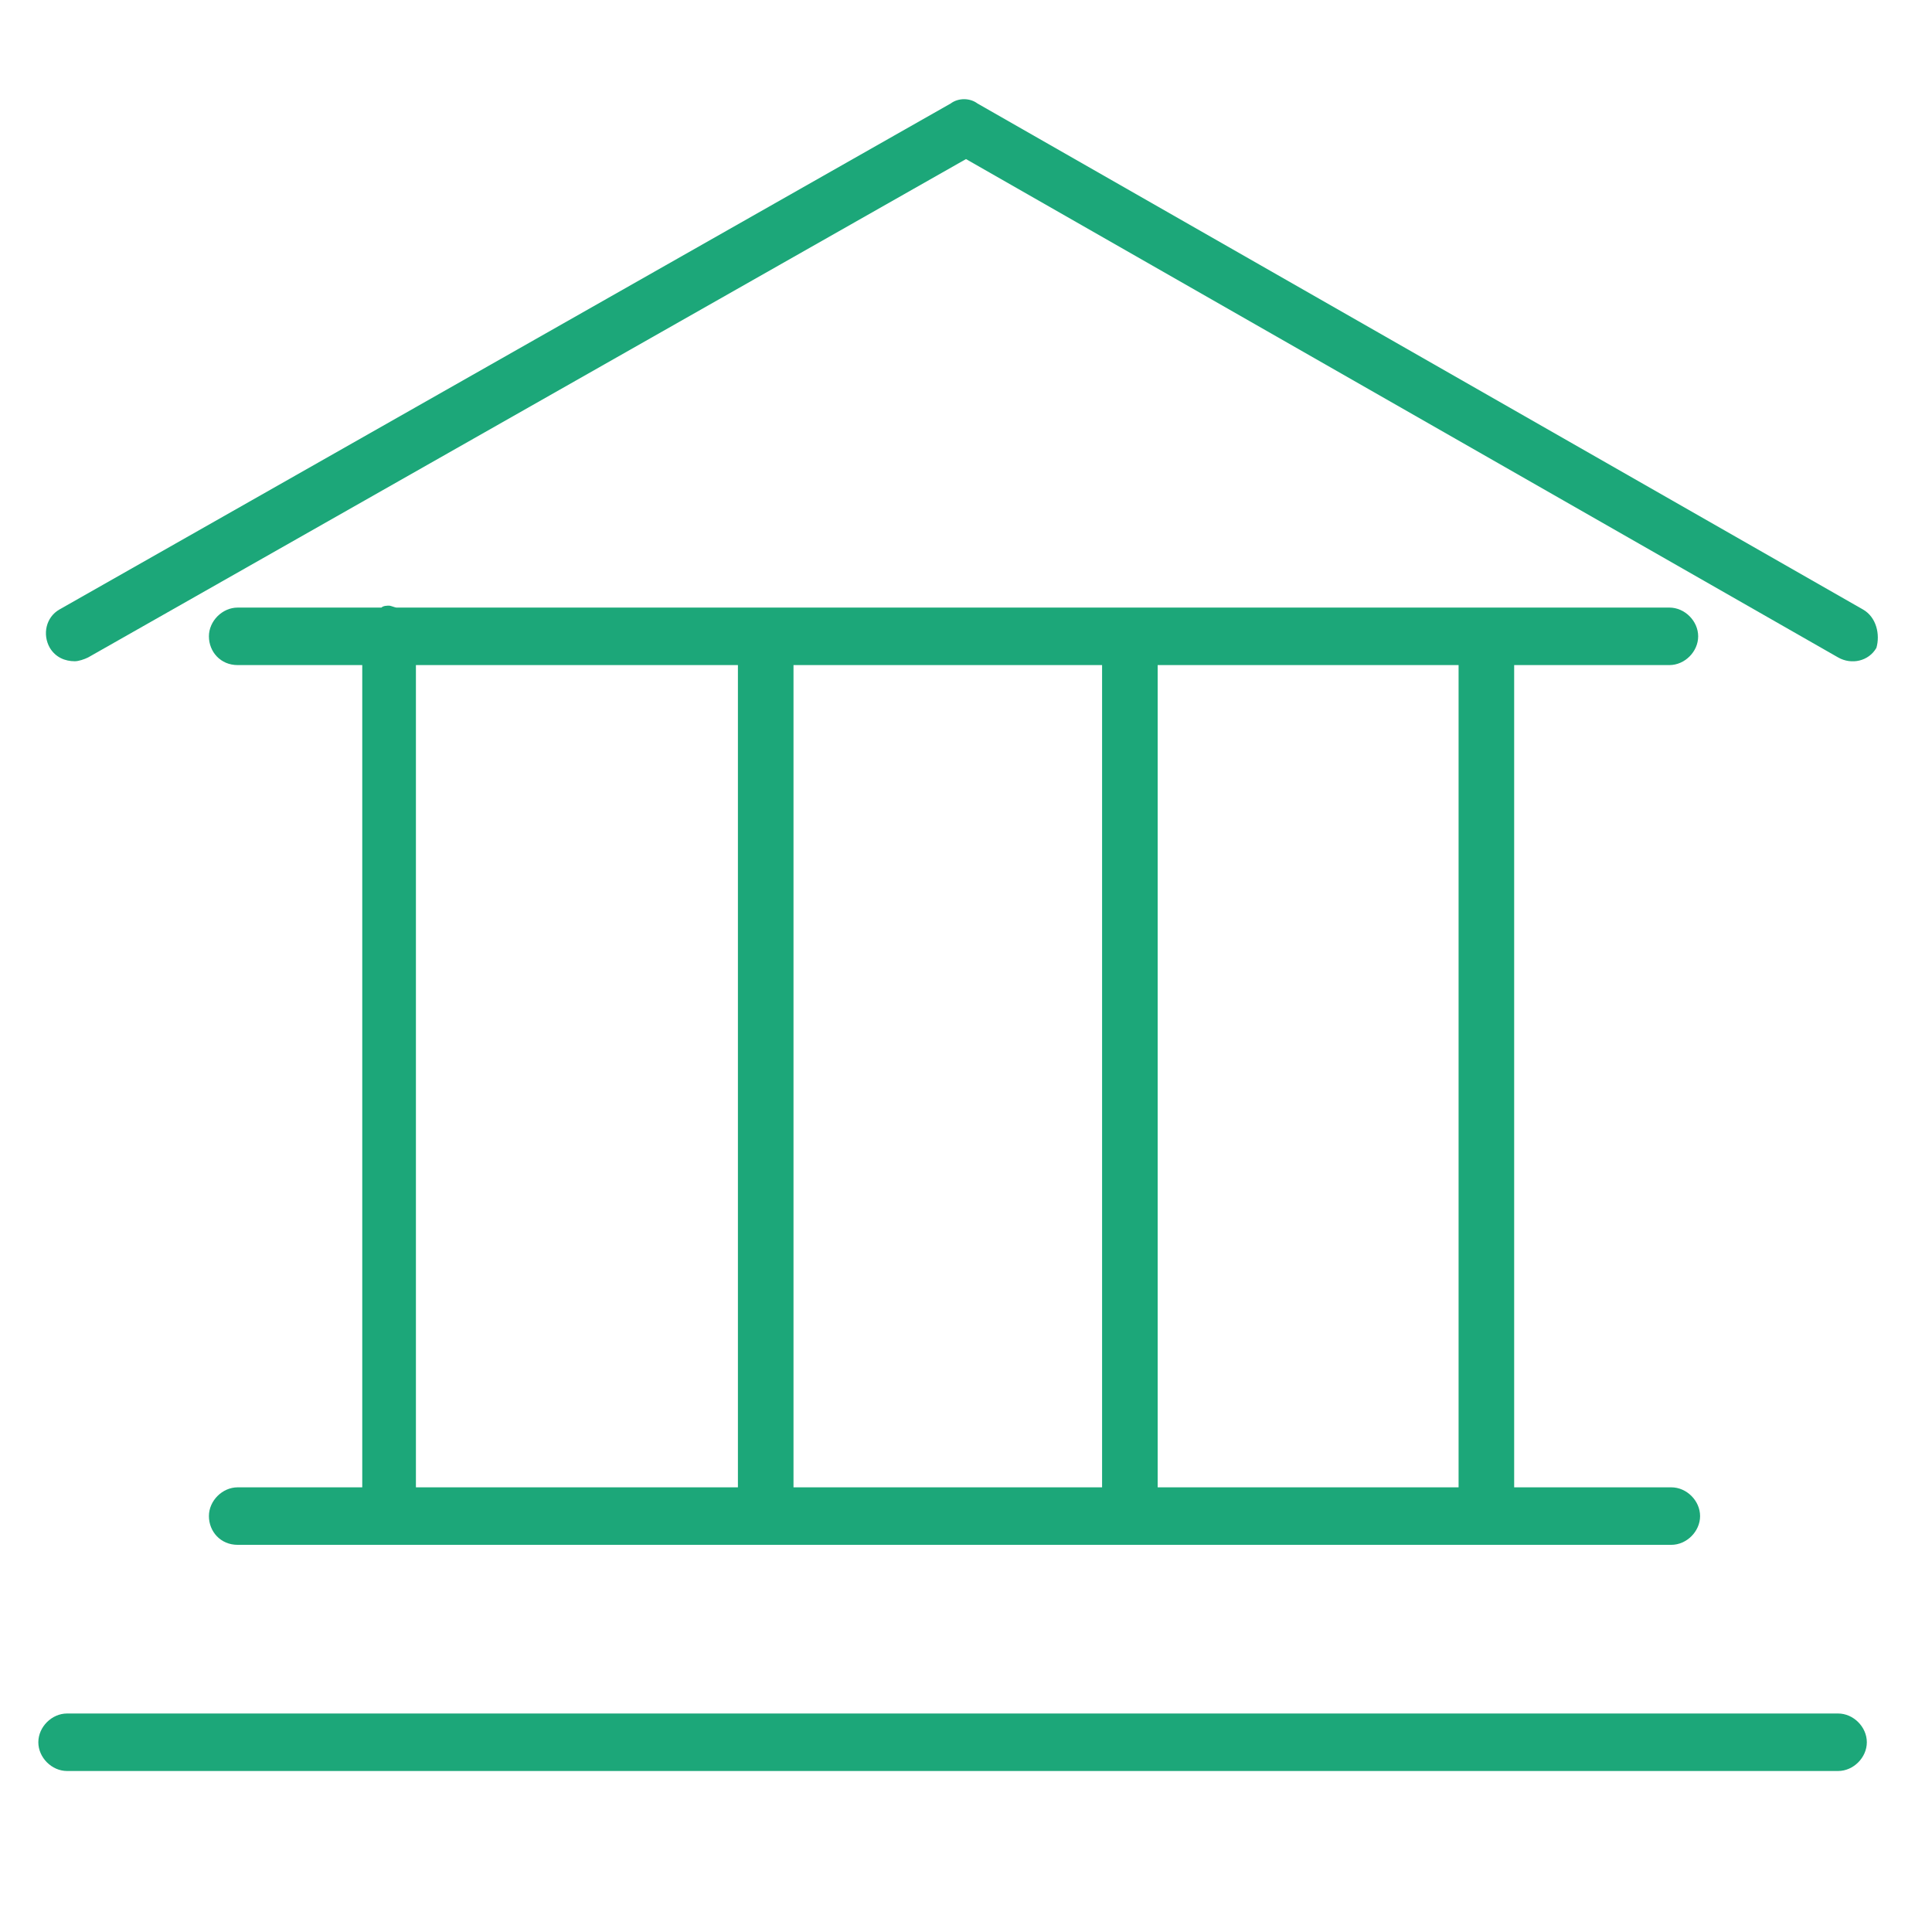
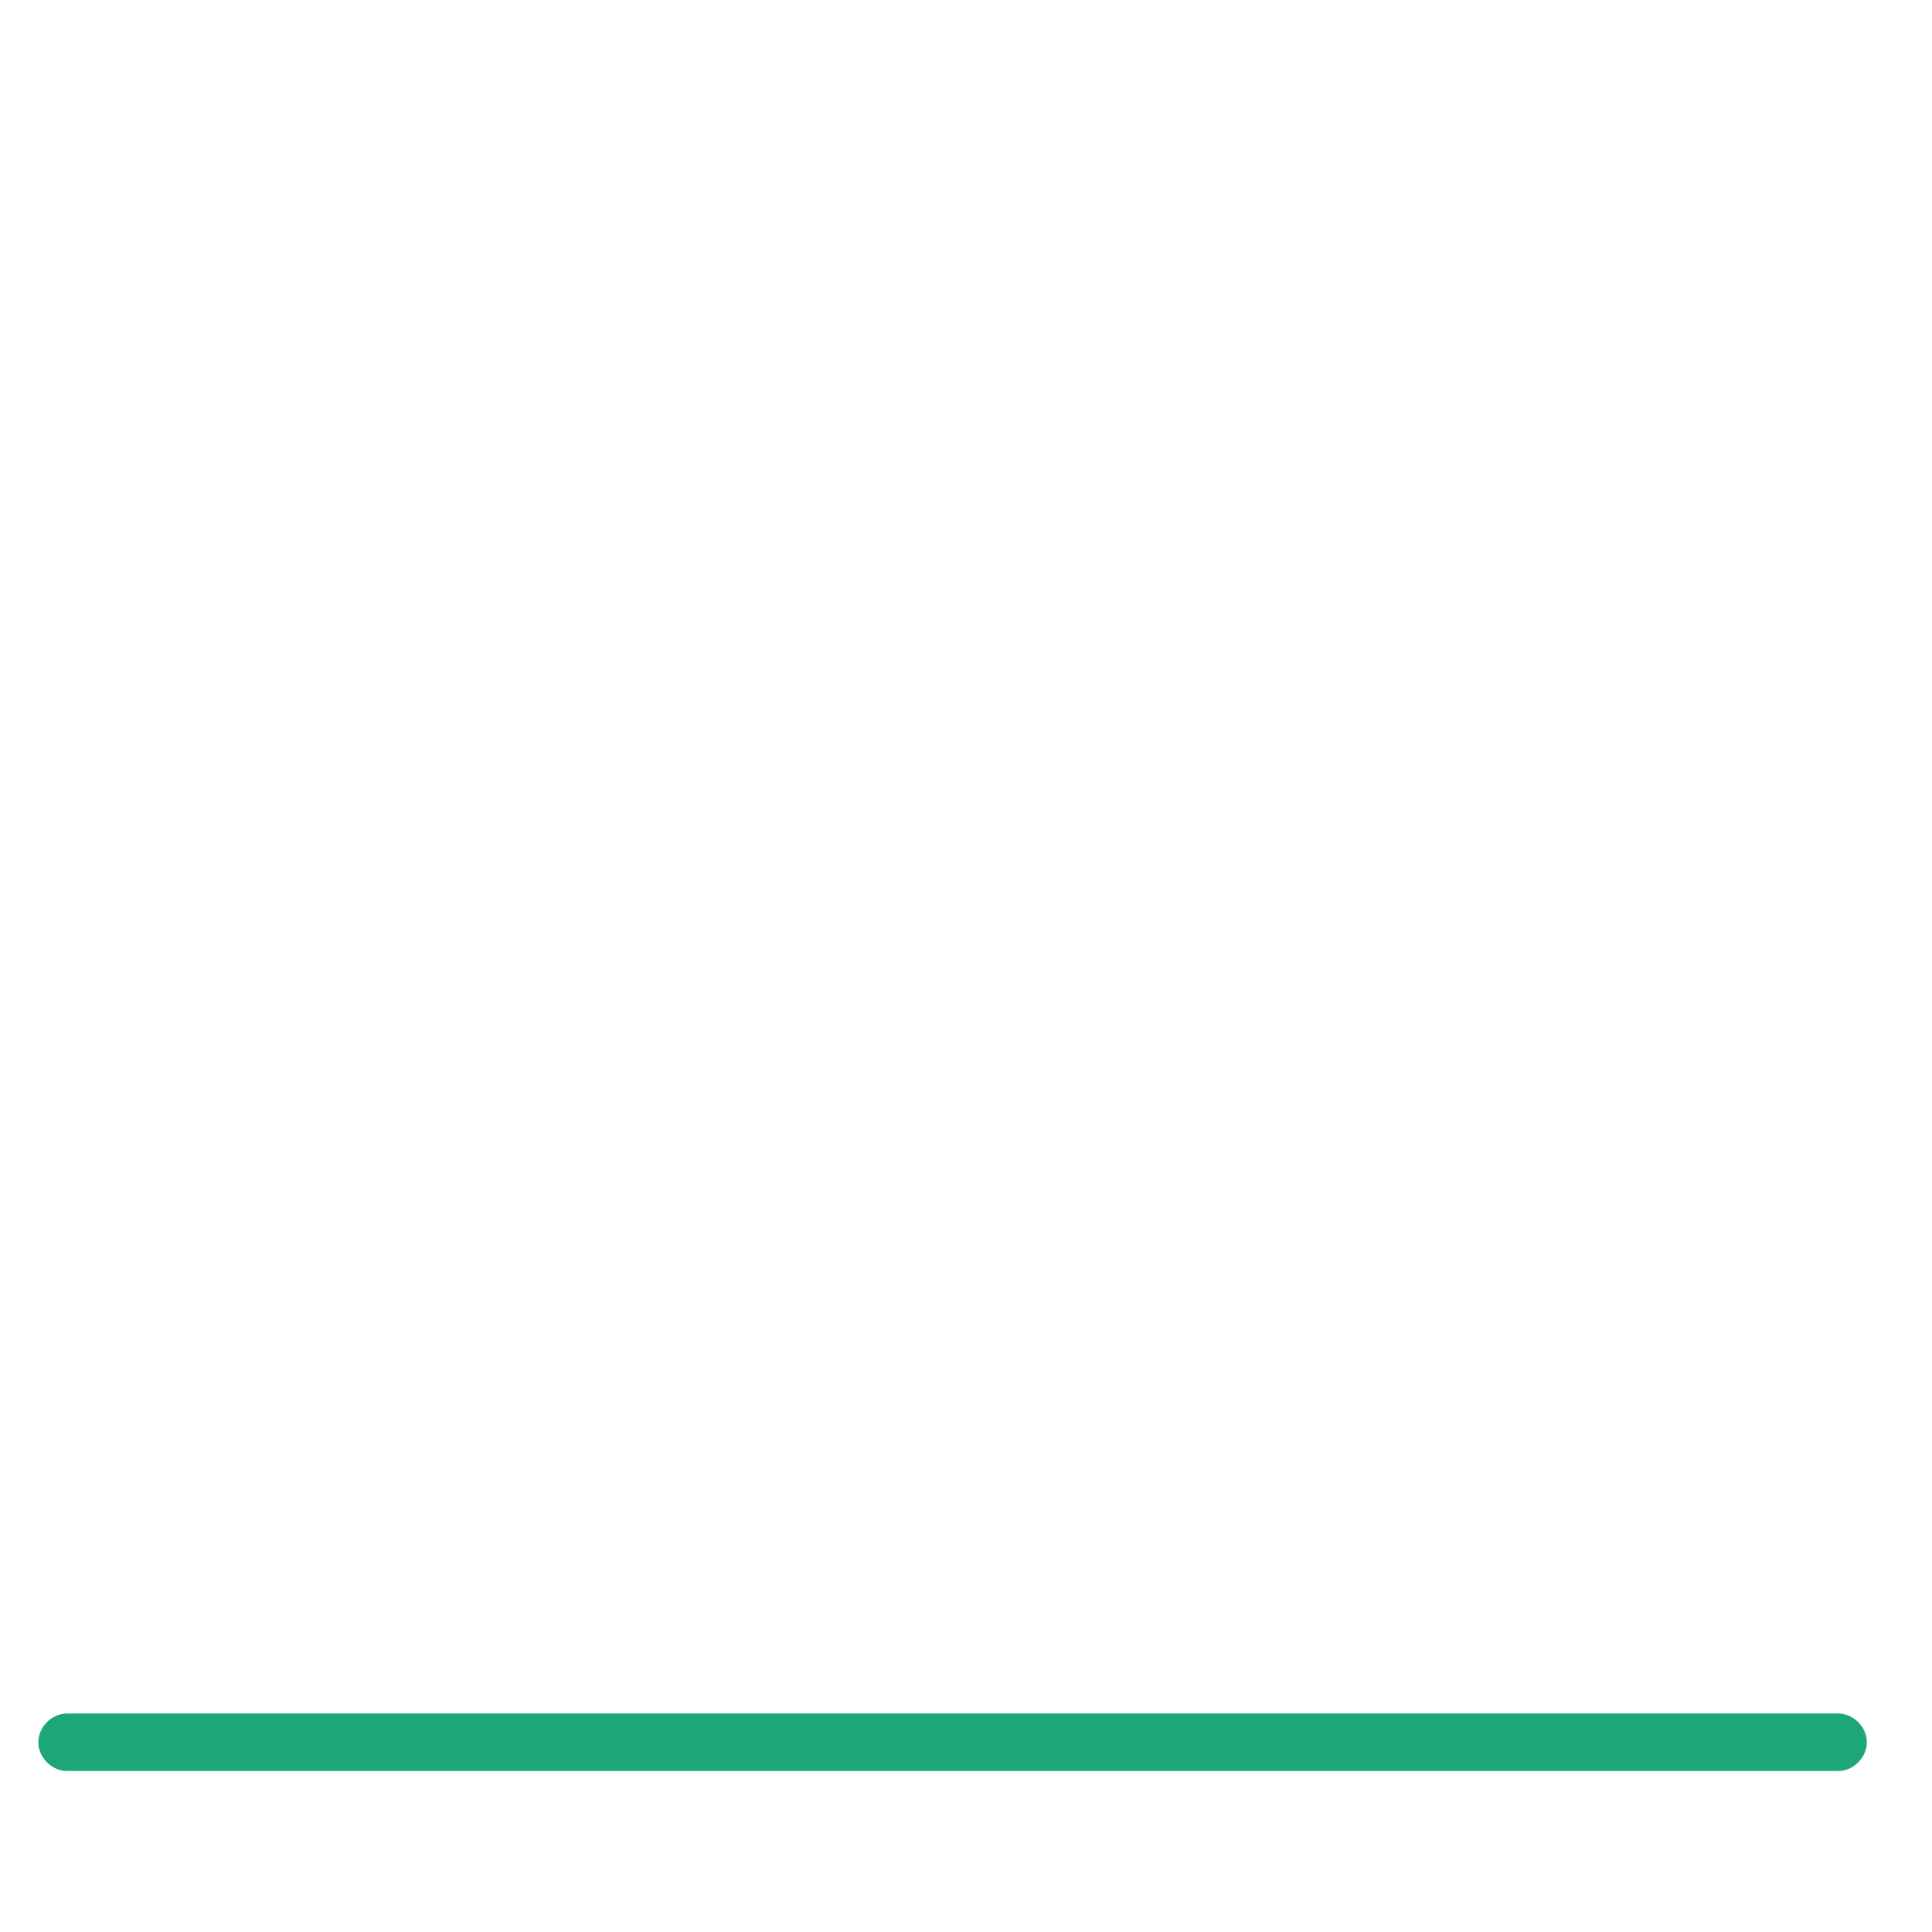
<svg xmlns="http://www.w3.org/2000/svg" version="1.1" id="Layer_1" x="0px" y="0px" viewBox="0 0 100.8 100.8" style="enable-background:new 0 0 100.8 100.8;" xml:space="preserve">
  <style type="text/css"> .st0{fill:#1CA779;} </style>
  <g>
-     <path class="st0" d="M12.4,77.6c-0.8,0-1.5,0.7-1.5,1.5s0.6,1.5,1.5,1.5h74.8c0.8,0,1.5-0.7,1.5-1.5s-0.7-1.5-1.5-1.5H79V34.7h8.1 c0.8,0,1.5-0.7,1.5-1.5s-0.7-1.5-1.5-1.5H20.7c-0.1,0-0.3-0.1-0.4-0.1s-0.3,0-0.4,0.1h-7.5c-0.8,0-1.5,0.7-1.5,1.5s0.6,1.5,1.5,1.5 h6.5v42.9H12.4z M41.4,77.6V34.7h16.1v42.9H41.4z M76.1,77.6H60.4V34.7h15.7V77.6z M21.7,34.7h16.8v42.9H21.7V34.7z" />
    <path class="st0" d="M95.9,89.4H3.5c-0.8,0-1.5,0.7-1.5,1.5s0.7,1.5,1.5,1.5h92.4c0.8,0,1.5-0.7,1.5-1.5S96.7,89.4,95.9,89.4z" />
-     <path class="st0" d="M97.2,31.8L51,5.4c-0.4-0.3-1-0.3-1.4,0L3.1,31.8c-0.7,0.4-0.9,1.3-0.5,2c0.3,0.5,0.8,0.7,1.3,0.7 c0.2,0,0.5-0.1,0.7-0.2l45.8-26l45.5,26c0.7,0.4,1.6,0.2,2-0.5C98.1,33.1,97.9,32.2,97.2,31.8z" />
  </g>
</svg>